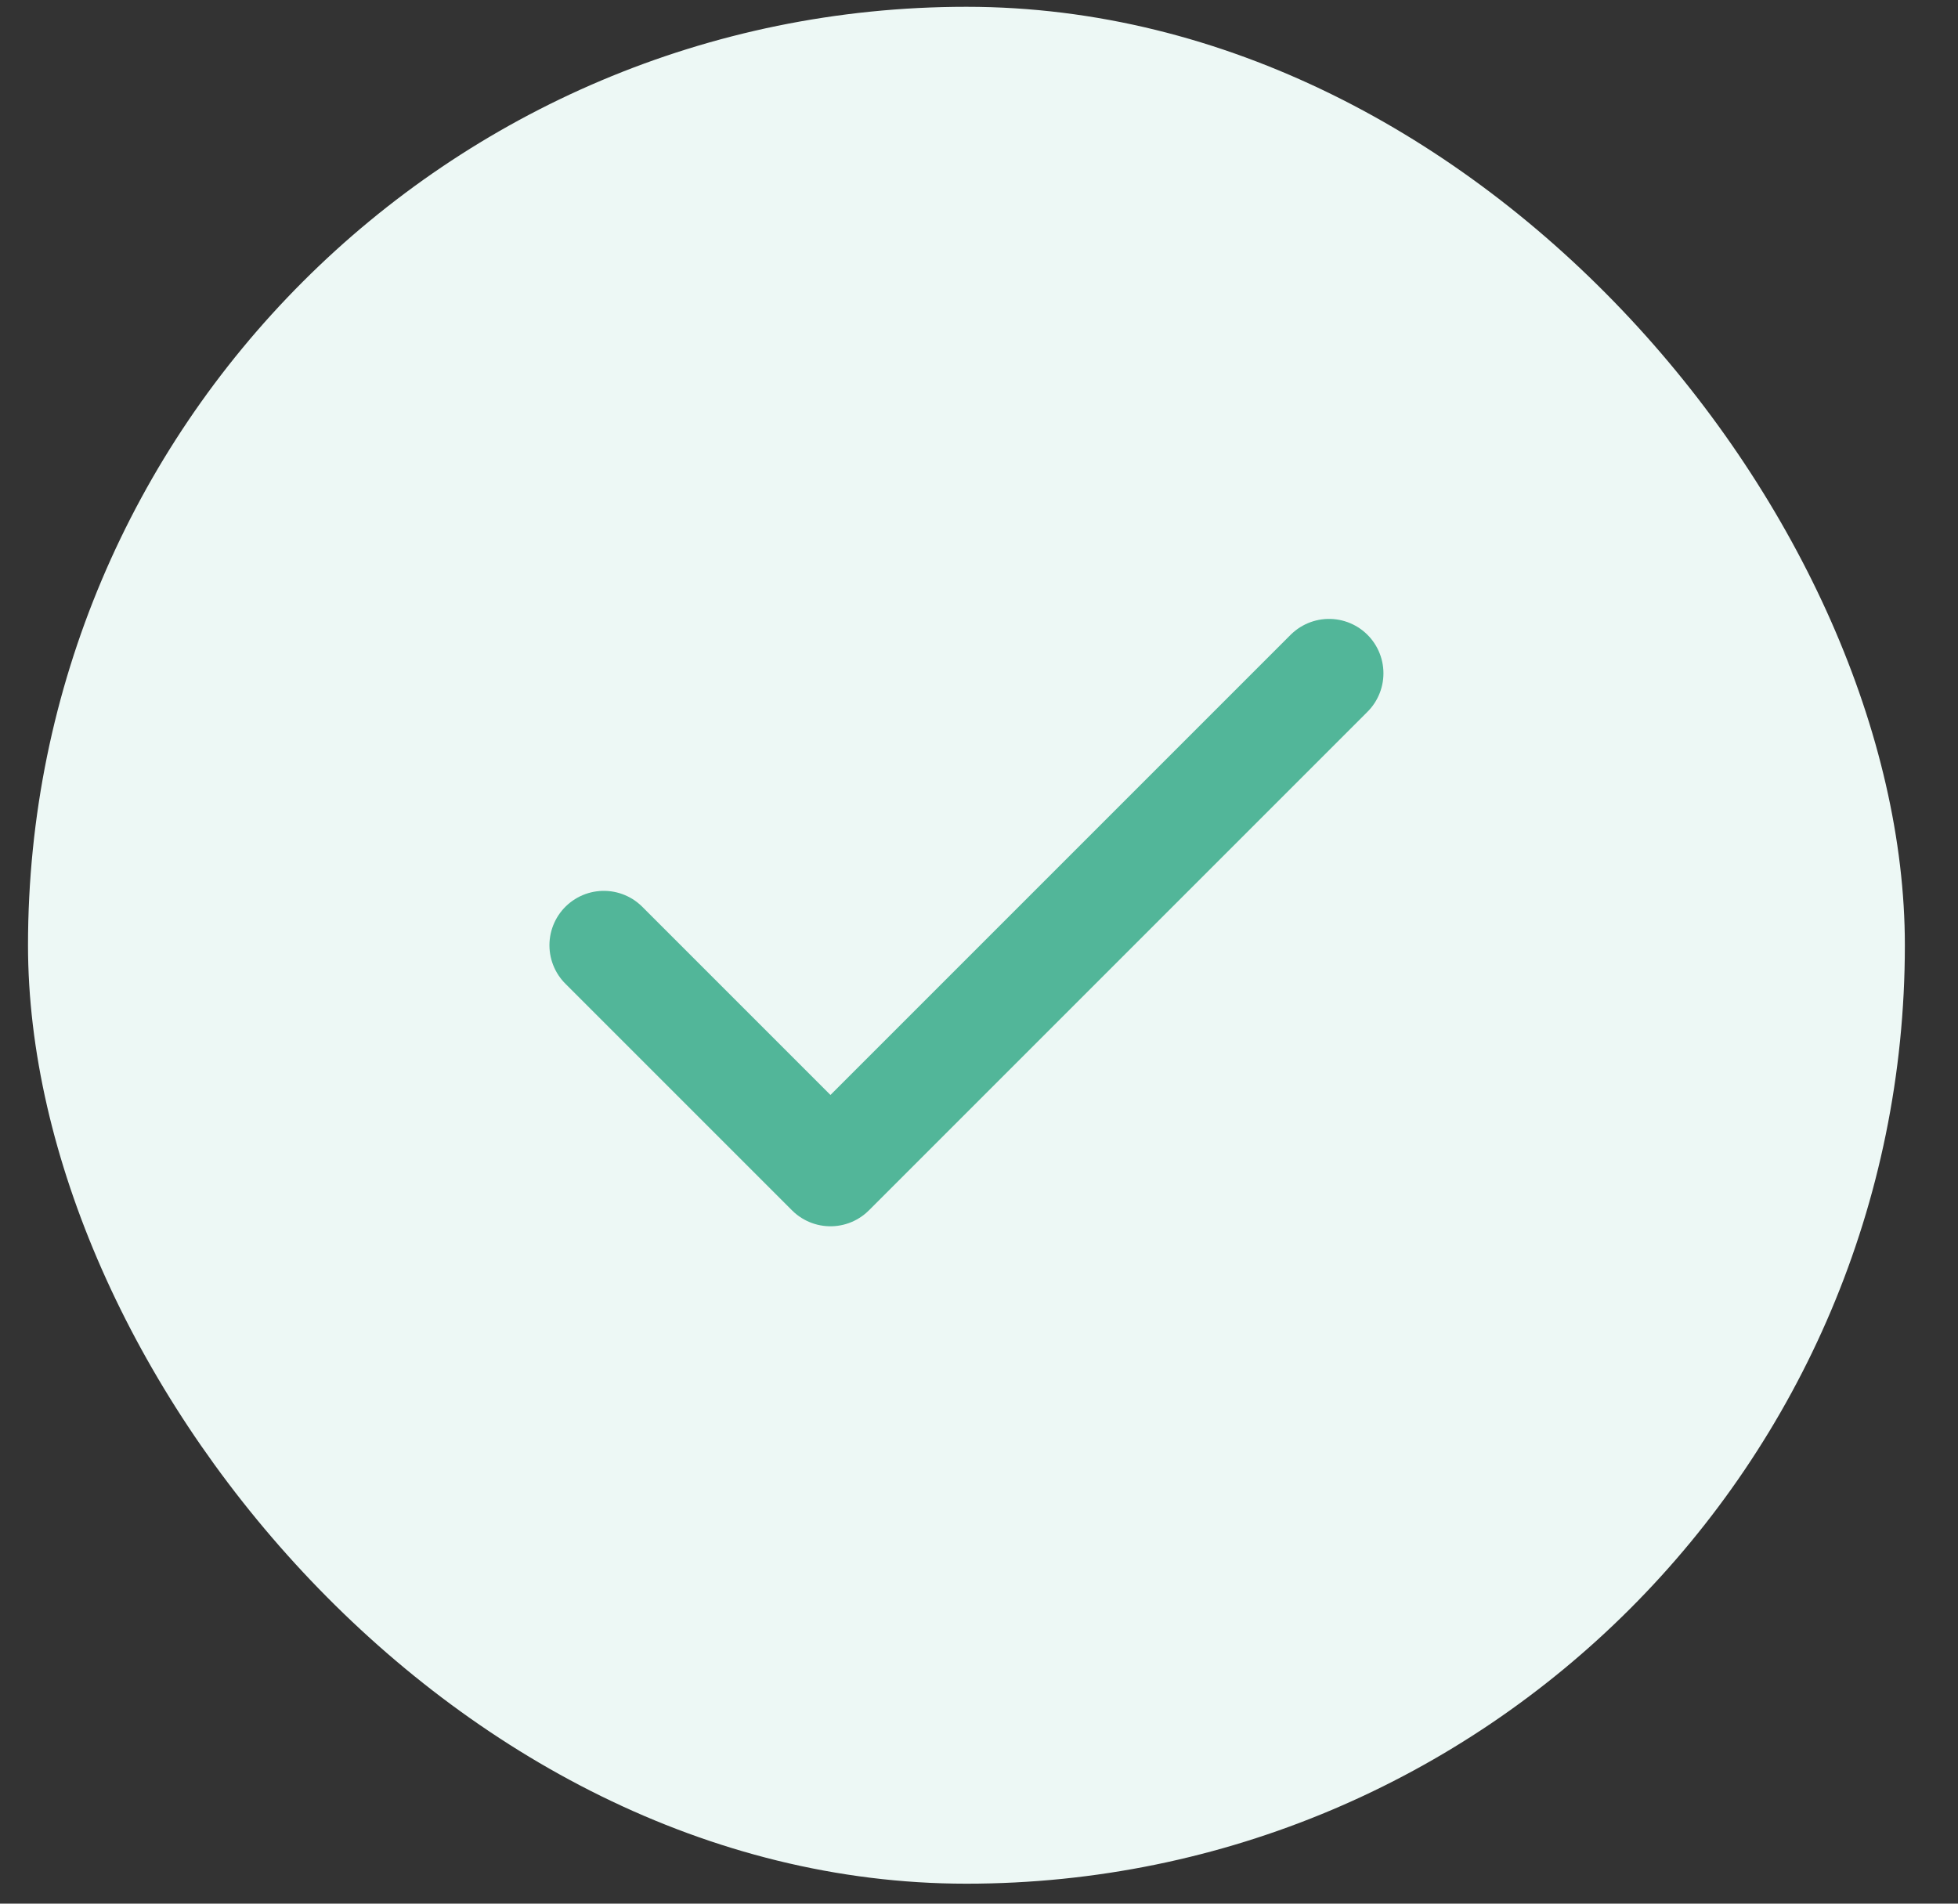
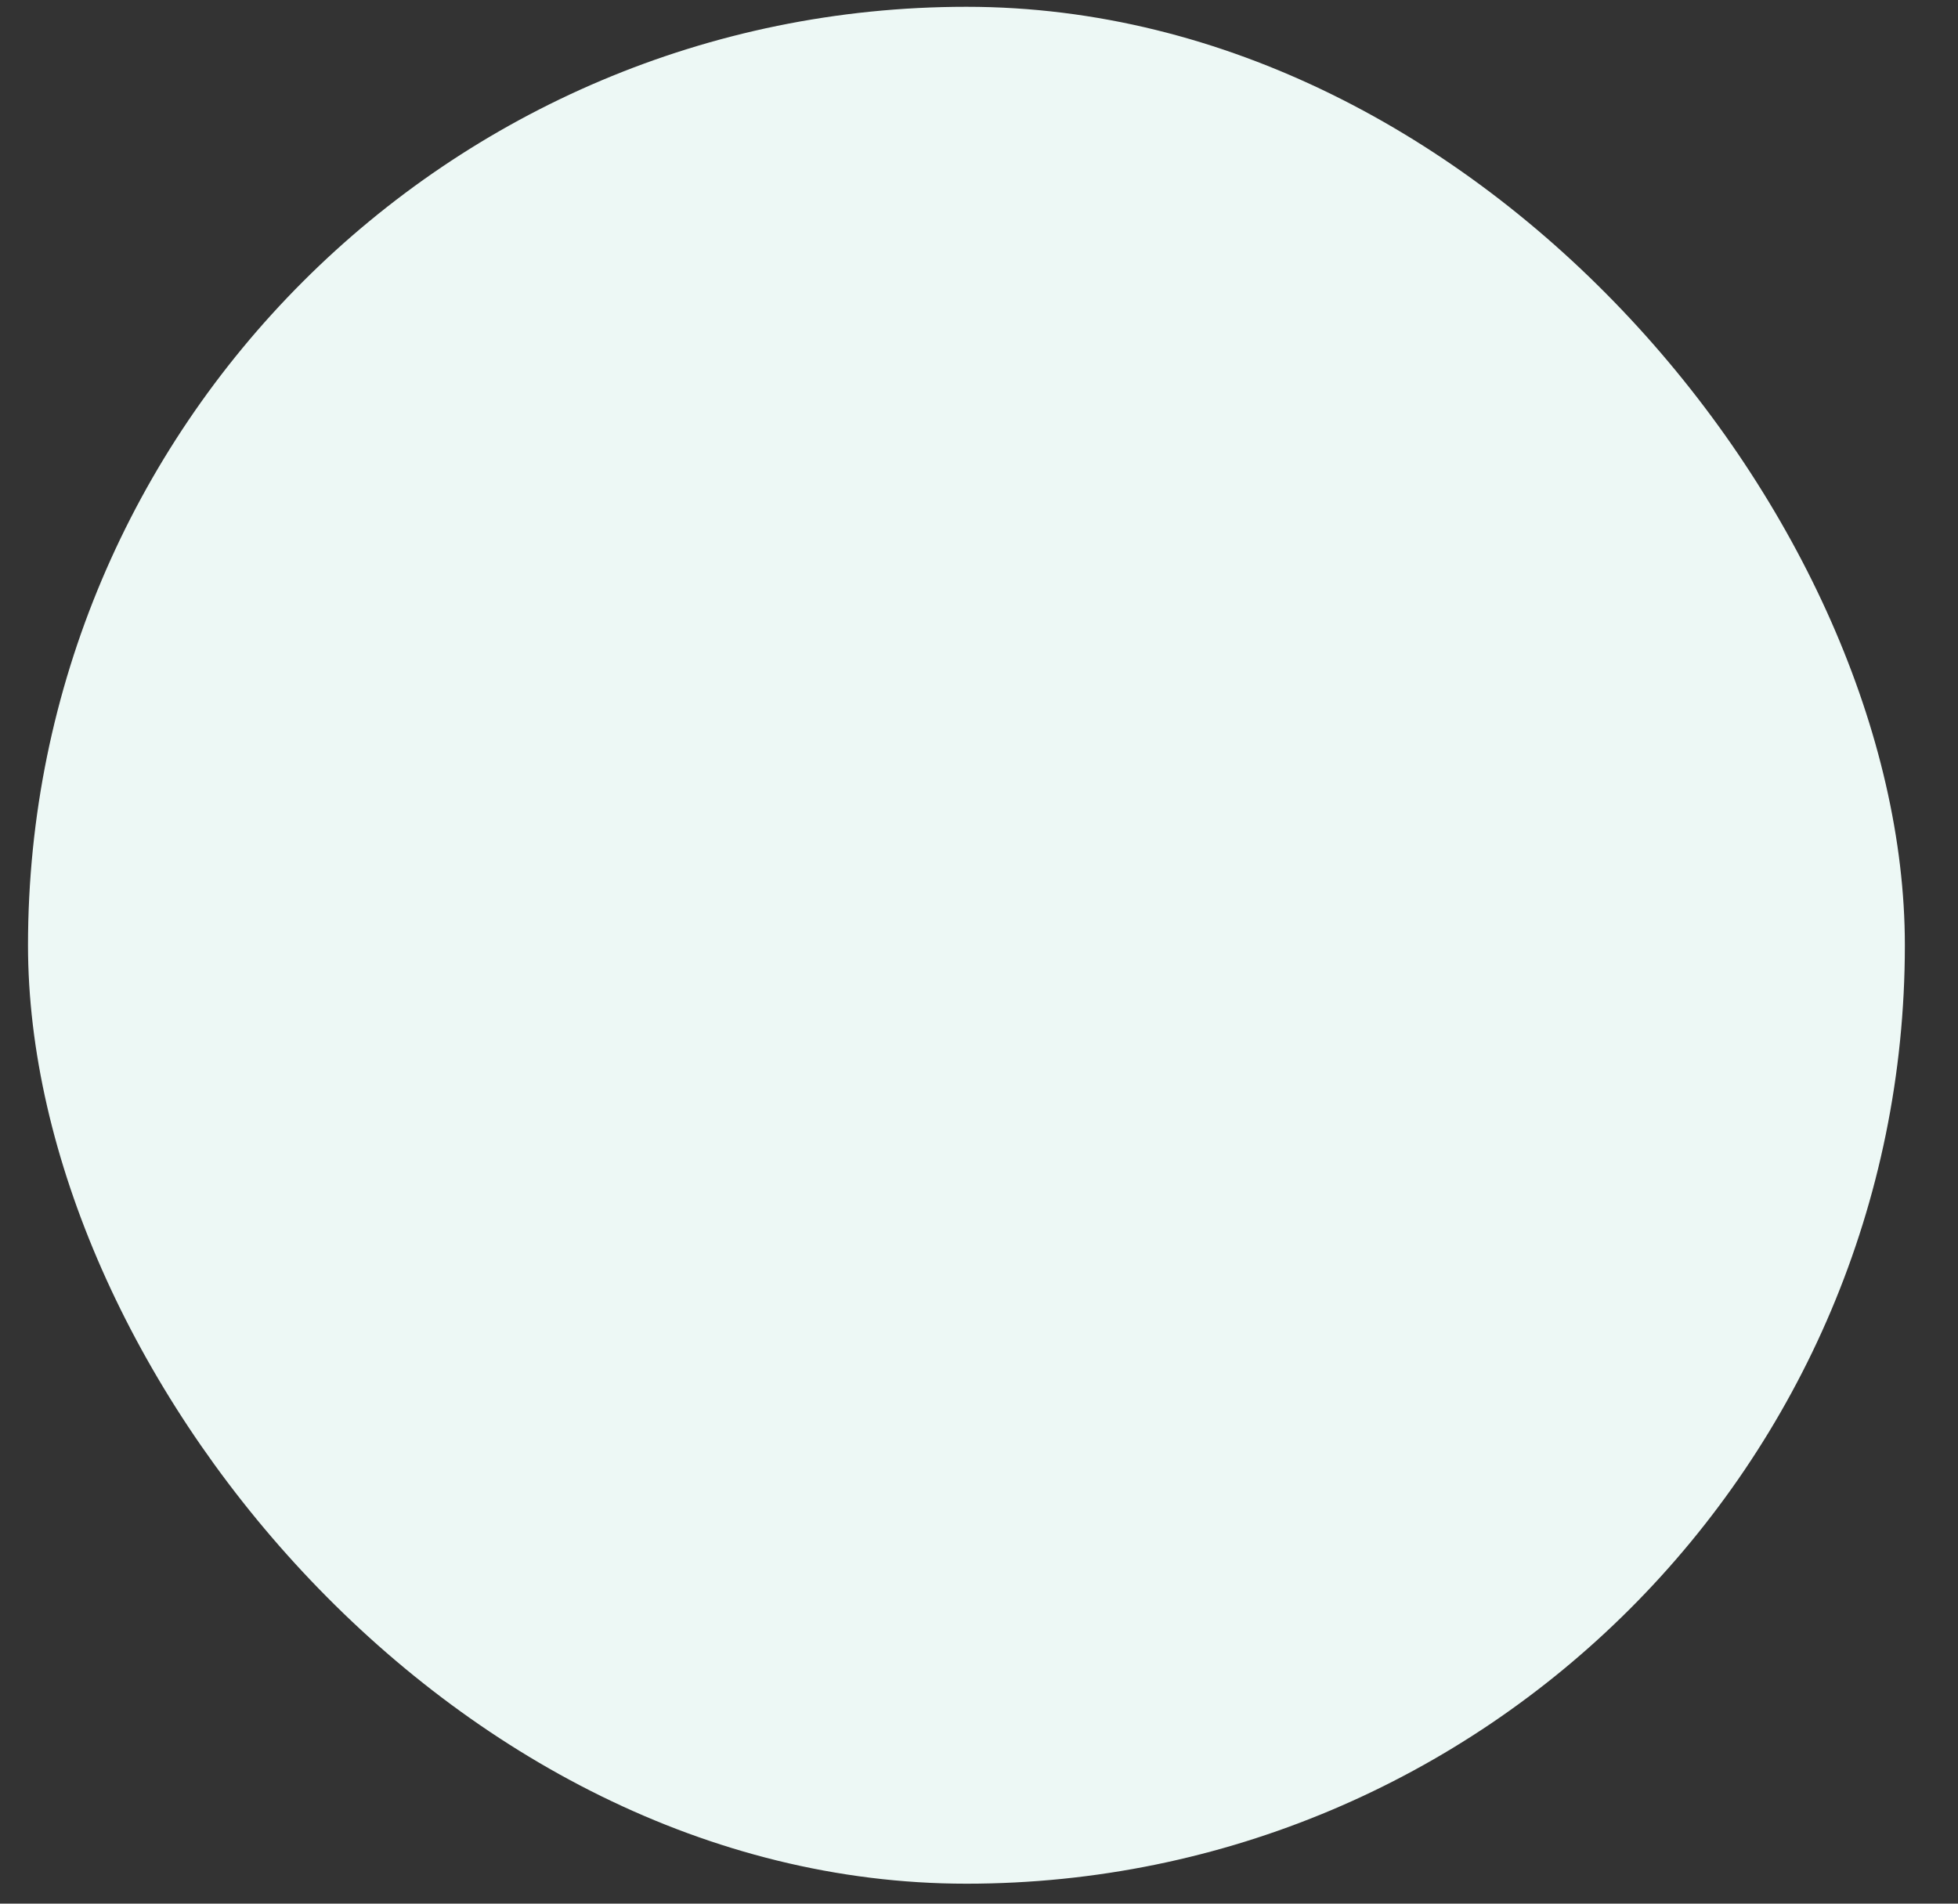
<svg xmlns="http://www.w3.org/2000/svg" width="36" height="35" viewBox="0 0 36 35" fill="none">
  <rect x="0" y="0" width="36" height="35" fill="#333333" stroke="none" />
  <rect x="0.515" y="0.125" width="34.508" height="34.508" rx="17.254" fill="#EDF8F5" />
-   <path d="M24.436 12.379L15.269 21.546L11.102 17.379" stroke="#52B699" stroke-width="2" stroke-linecap="round" stroke-linejoin="round" />
</svg>